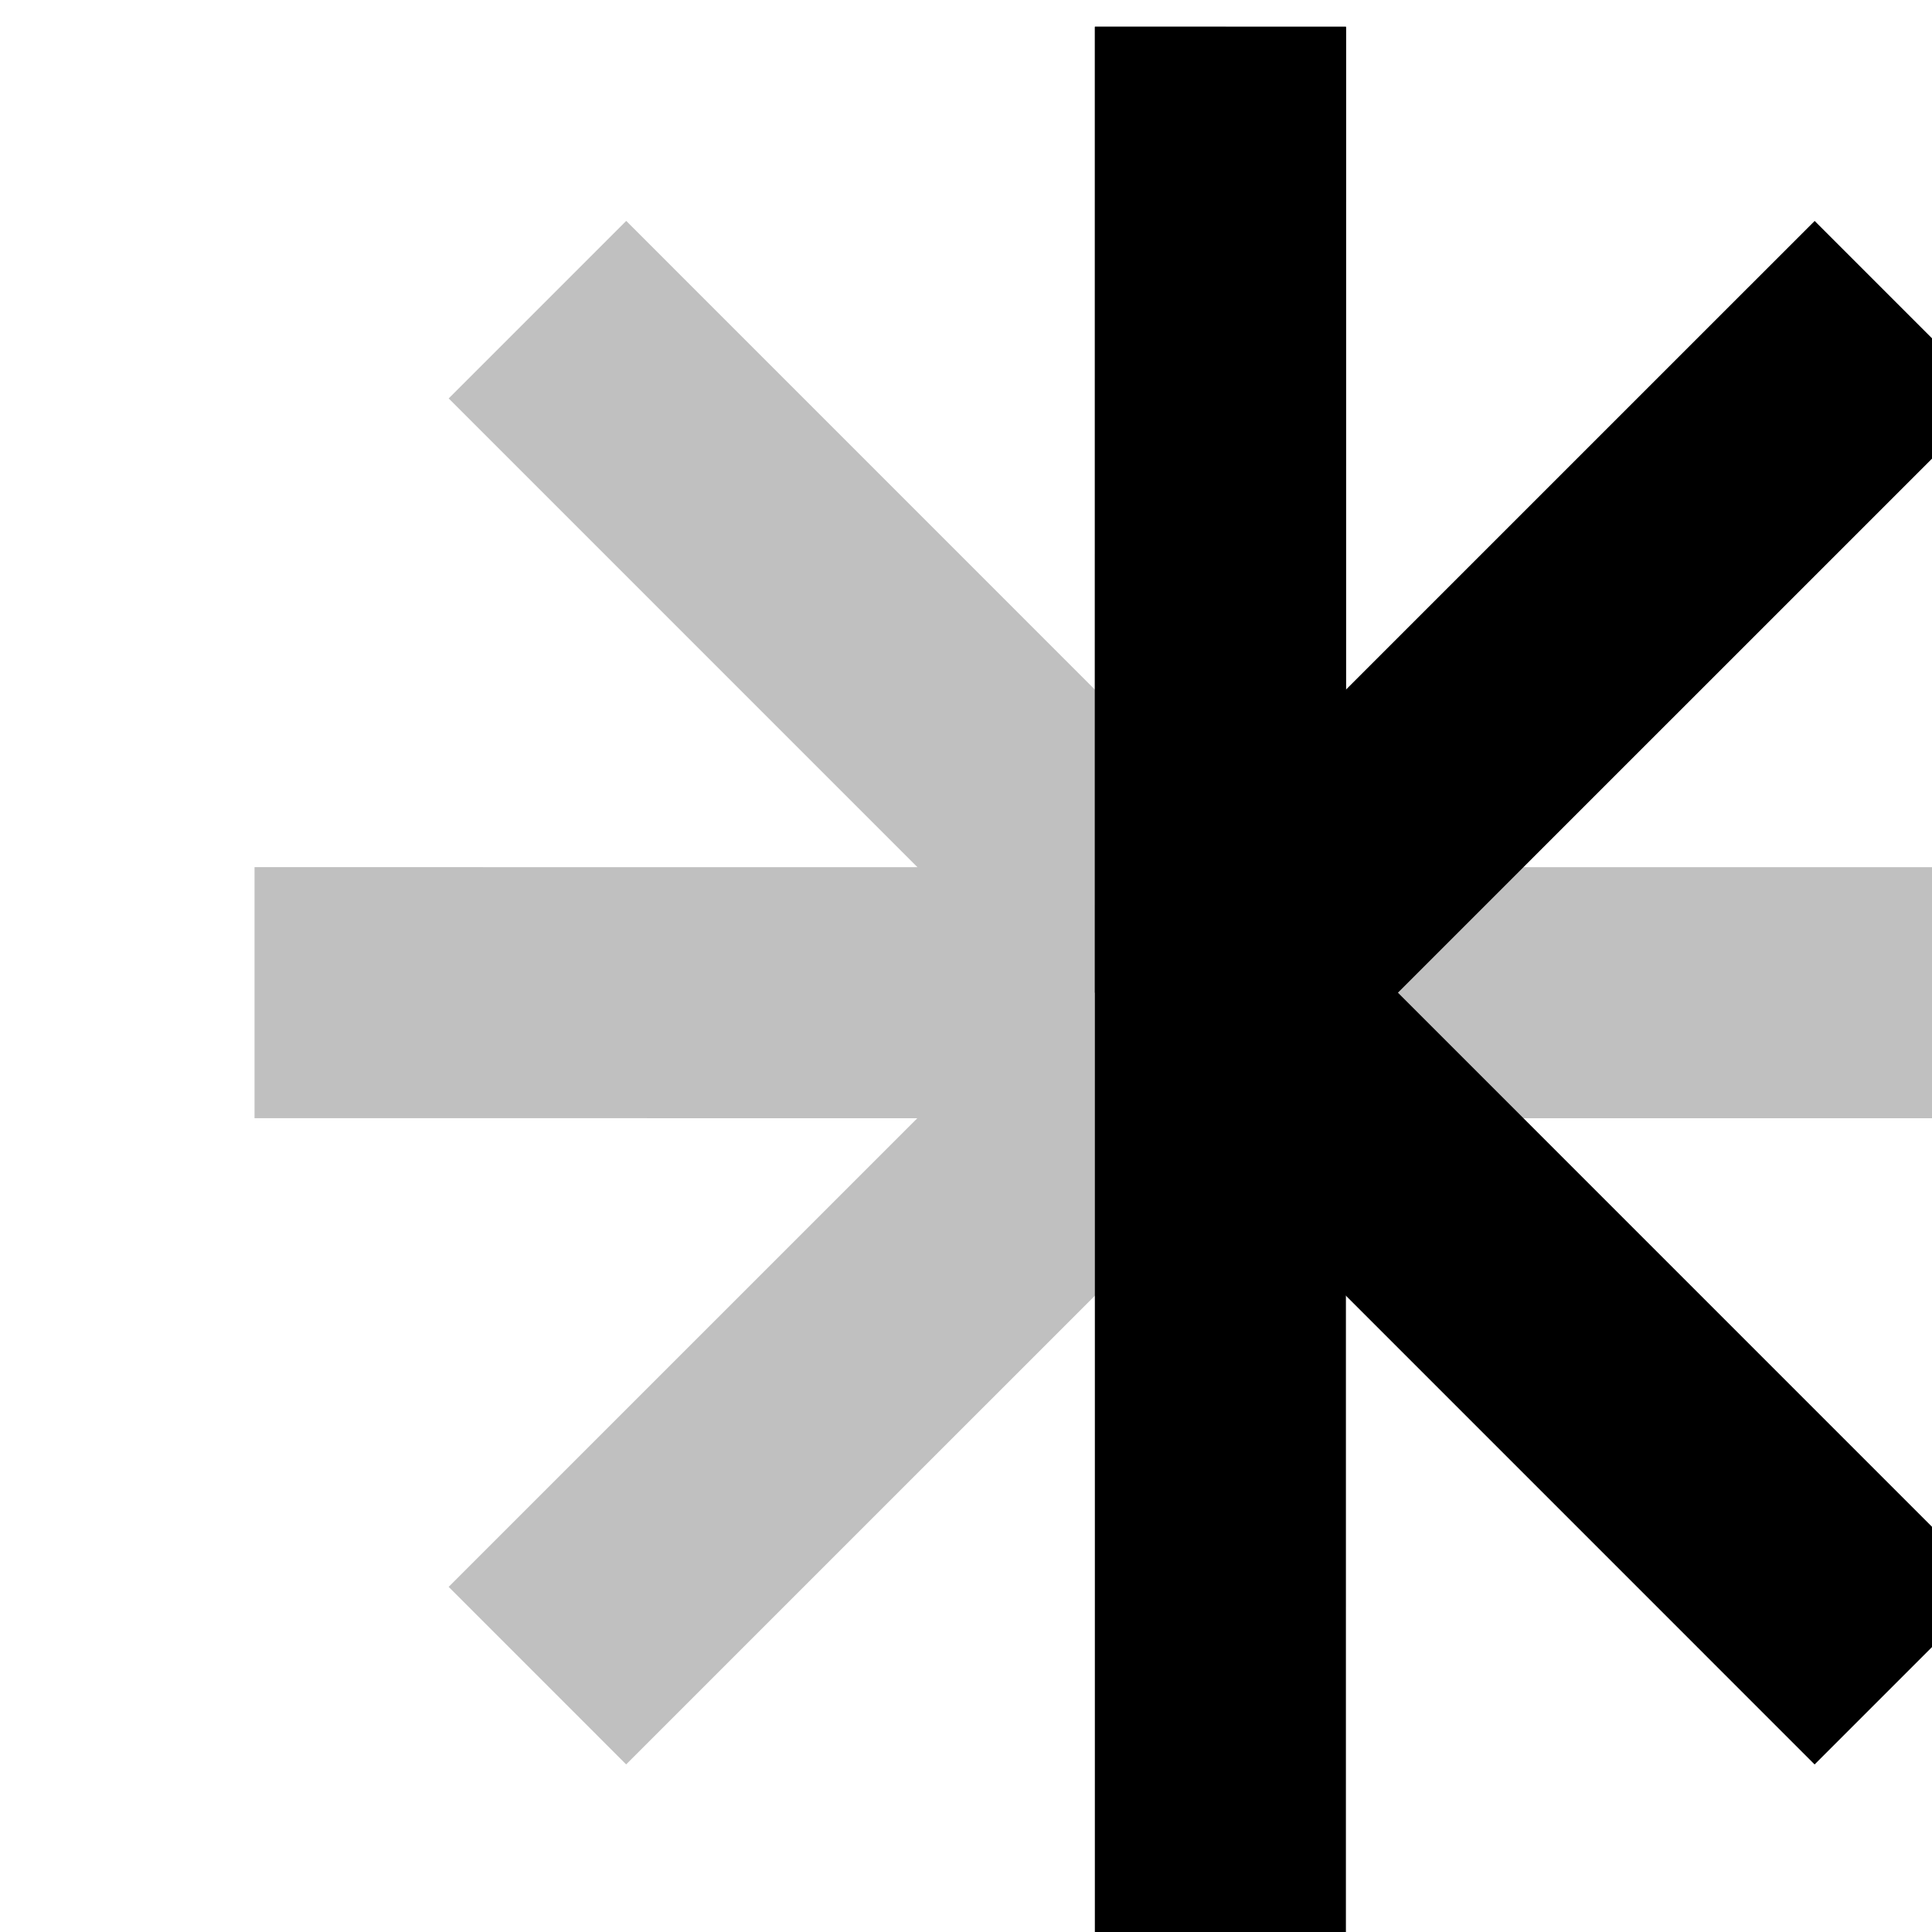
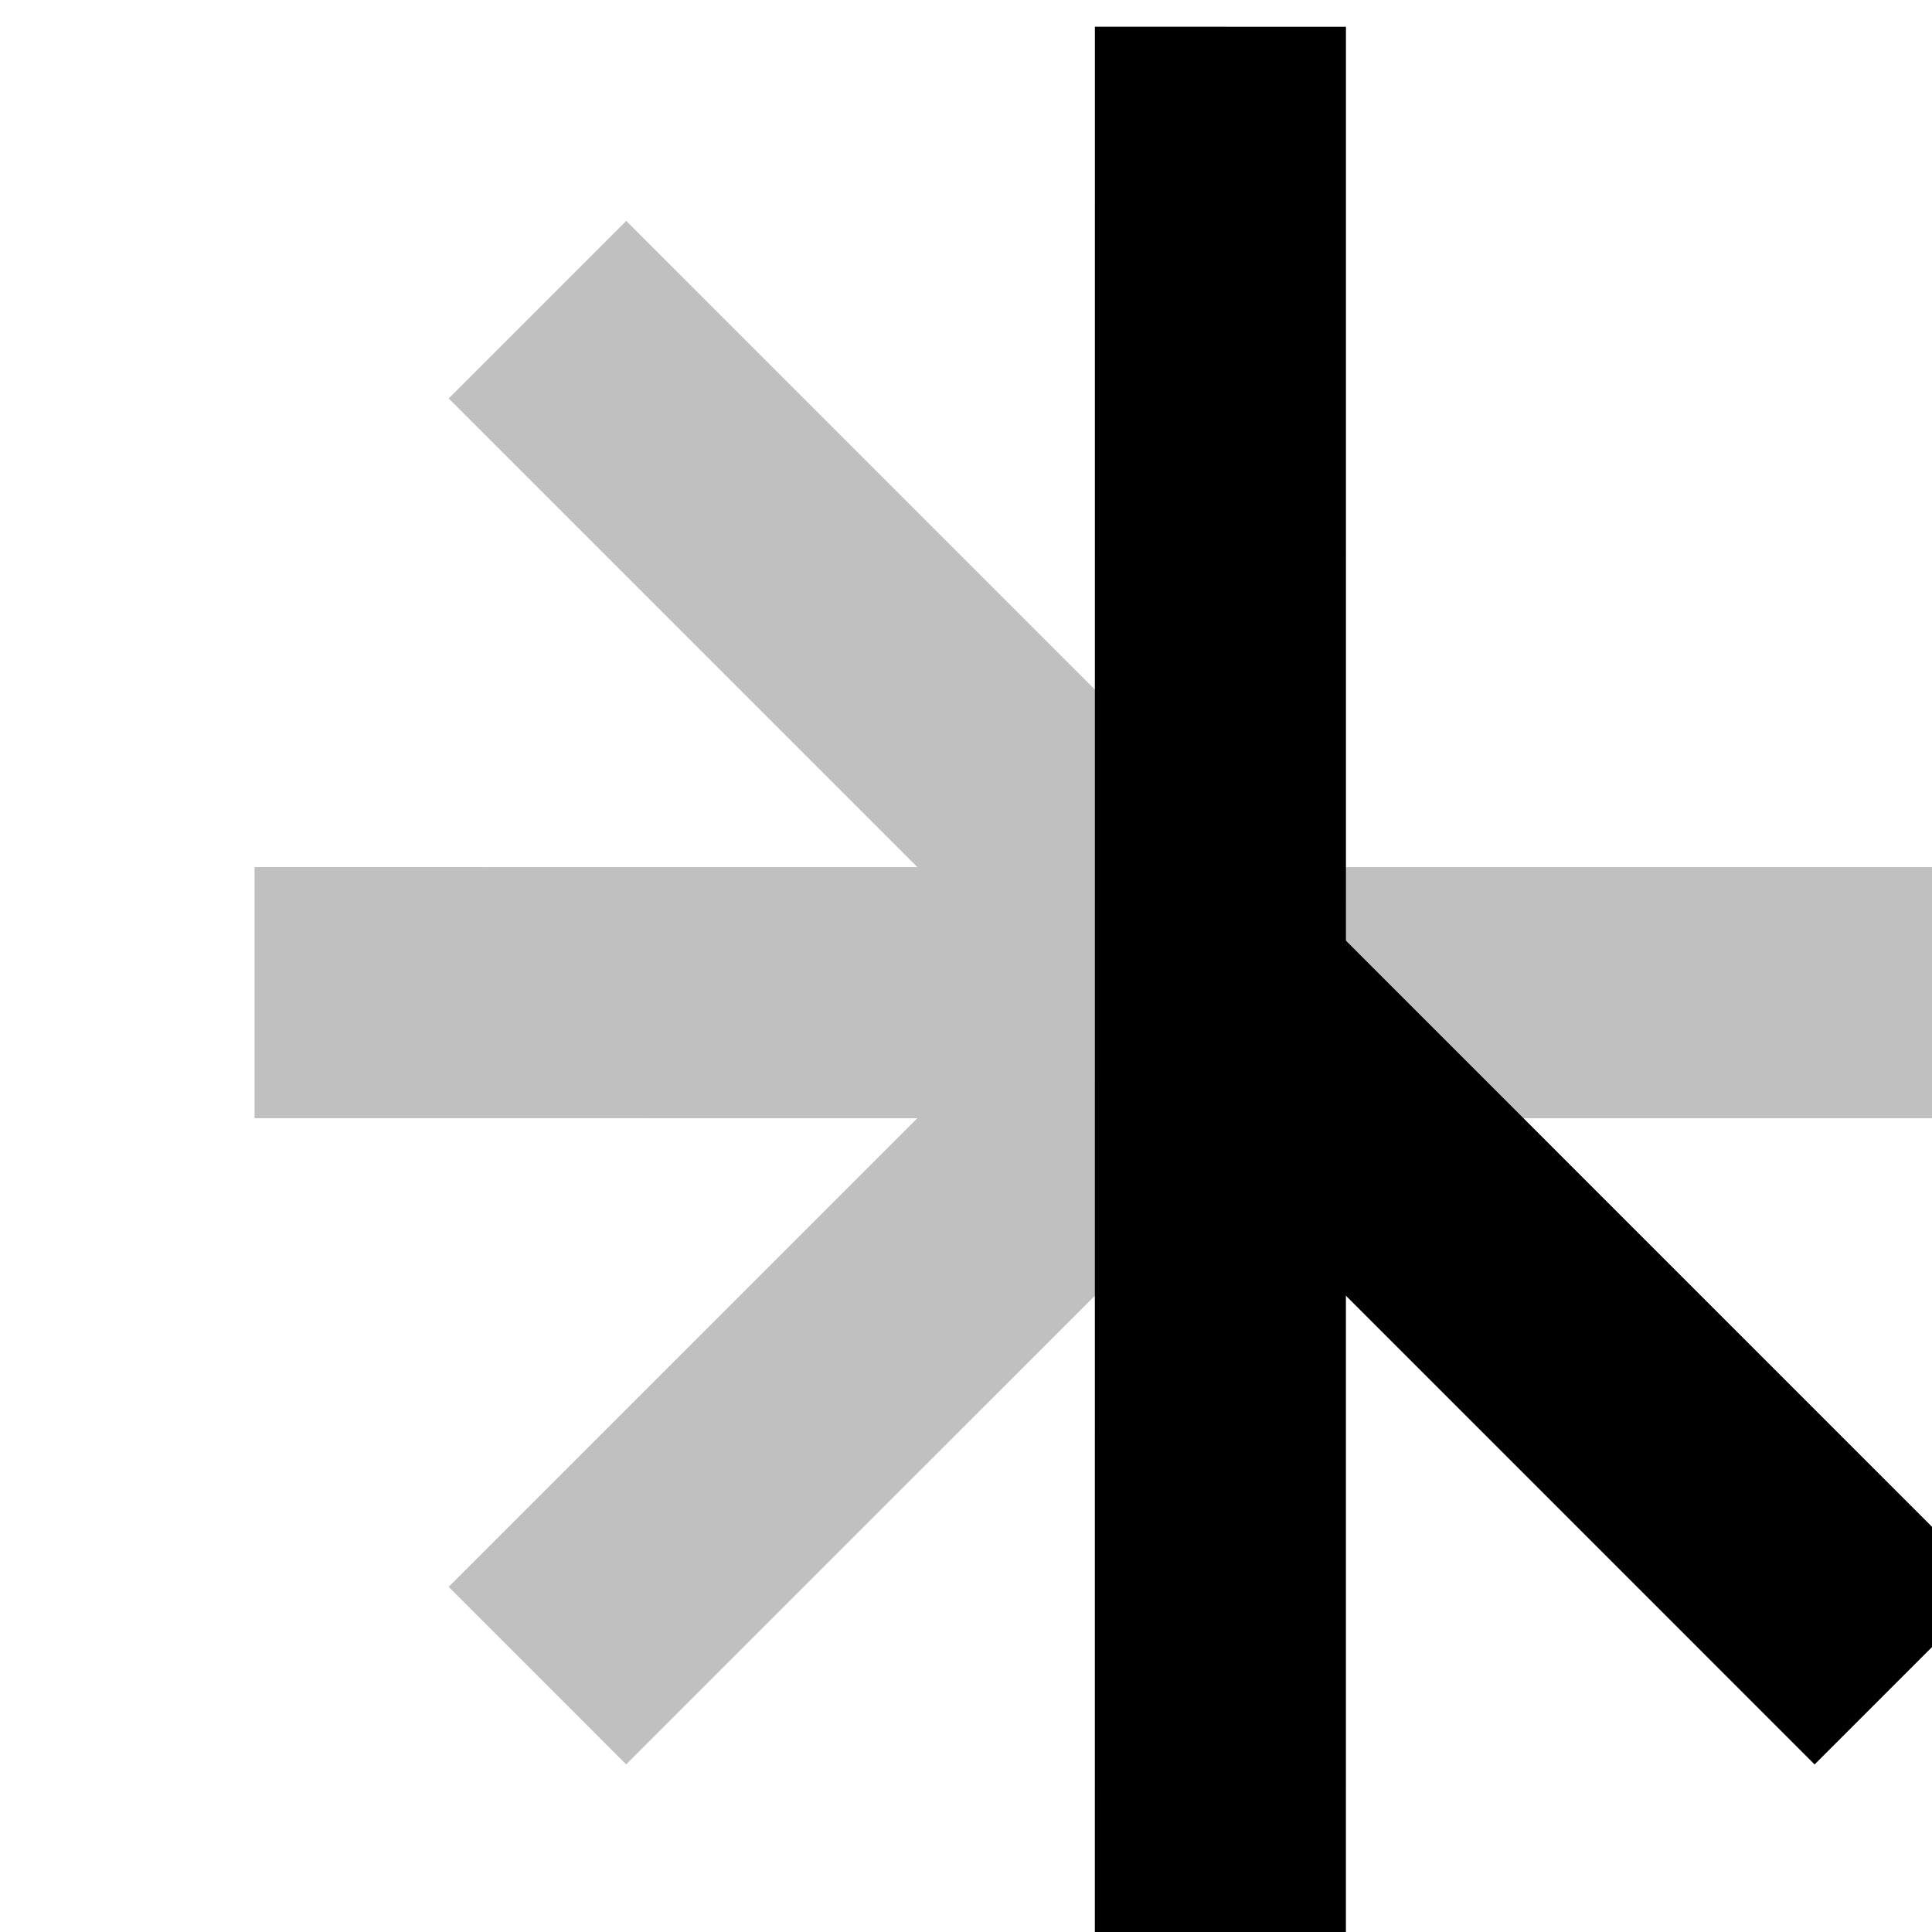
<svg xmlns="http://www.w3.org/2000/svg" xmlns:ns1="http://sodipodi.sourceforge.net/DTD/sodipodi-0.dtd" xmlns:ns2="http://www.inkscape.org/namespaces/inkscape" id="KhottenIcon" width="48.021mm" height="48.021mm" viewBox="0 0 48.021 48.021" version="1.1" ns1:docname="KhottenICON.svg" ns2:version="1.2.1 (9c6d41e410, 2022-07-14)" ns2:export-filename="KhottenICON.png" ns2:export-xdpi="96" ns2:export-ydpi="96">
  <defs id="defs16" />
  <ns1:namedview id="namedview14" pagecolor="#ffffff" bordercolor="#000000" borderopacity="0.25" ns2:showpageshadow="2" ns2:pageopacity="0.0" ns2:pagecheckerboard="0" ns2:deskcolor="#d1d1d1" ns2:document-units="mm" showgrid="false" ns2:zoom="5.6585462" ns2:cx="90.659328" ns2:cy="76.963231" ns2:window-width="1598" ns2:window-height="1256" ns2:window-x="665" ns2:window-y="93" ns2:window-maximized="0" ns2:current-layer="ICON" />
  <g id="ICON" transform="rotate(0.002,407774.83,-3859436.7)">
    <g id="BackFlow" style="fill:#c0c0c0" transform="matrix(1.92,0,0,1.92,-5.339,-30.215)">
      <rect style="fill:#c0c0c0;stroke-width:2.202" id="rect354-7-0-9-9" width="12.504" height="3.25" x="76.243" y="34.375" />
      <rect style="fill:#c0c0c0;stroke-width:2.202" id="rect354-7-0-6-9-7" width="12.504" height="3.25" x="-37.298" y="-89.834" transform="rotate(135)" />
      <rect style="fill:#c0c0c0;stroke-width:2.202" id="rect354-7-0-6-9-1-0" width="12.504" height="3.25" x="-88.209" y="35.673" transform="rotate(-135)" />
      <rect style="fill:#c0c0c0;stroke-width:2.202" id="rect354-7-0-9-3-9" width="12.504" height="3.25" x="88.747" y="34.375" />
    </g>
    <g id="BigK" transform="matrix(1.92,0,0,1.92,-5.339,-30.215)" style="fill:#000000">
      <rect style="fill:#000000;stroke-width:1.414" id="rect354-7-0-9" width="25.008" height="3.25" x="-48.5" y="87.121" transform="matrix(-1.8274495e-5,-1,1,3.6548692e-5,0,0)" />
-       <rect style="fill:#000000" id="rect354-7-0-9-3" width="12.504" height="3.25" x="-36" y="87.122" transform="rotate(-90)" />
-       <rect style="fill:#000000" id="rect354-7-0-6-9" width="12.504" height="3.25" x="37.298" y="86.584" transform="rotate(-45)" />
      <rect style="fill:#000000" id="rect354-7-0-6-9-1" width="12.504" height="3.25" x="88.209" y="-38.923" transform="rotate(45)" />
    </g>
  </g>
</svg>